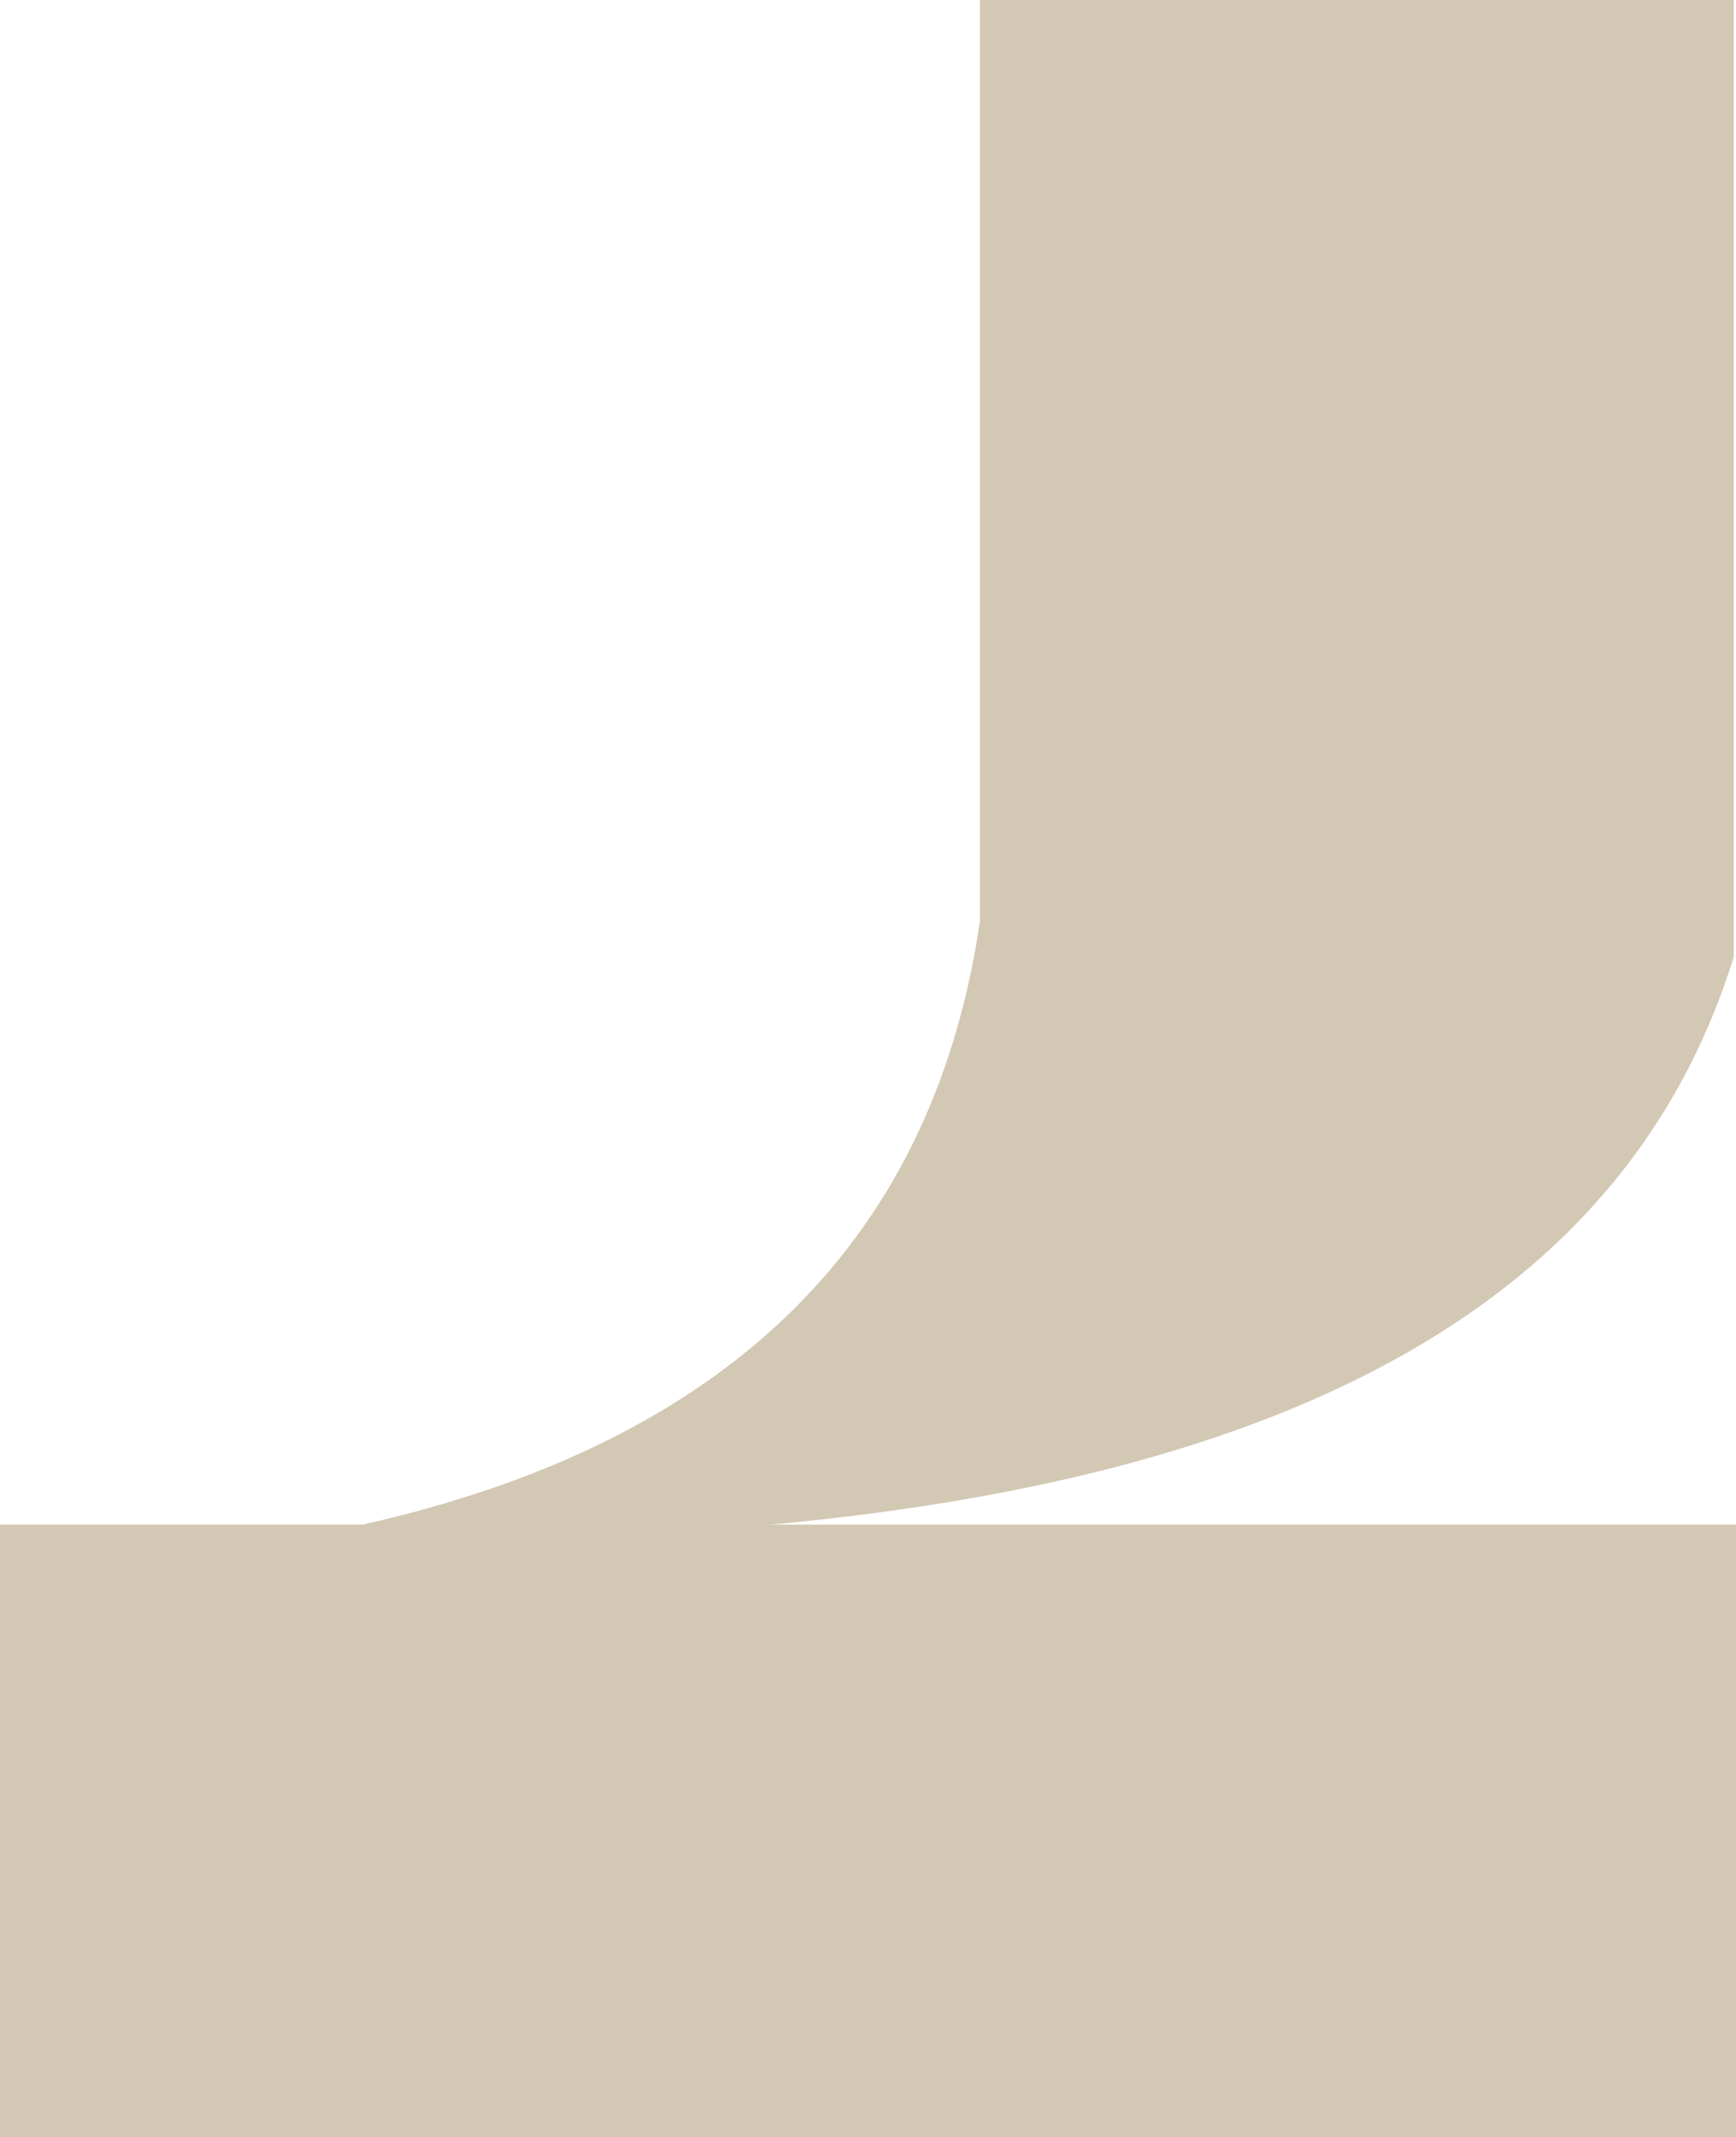
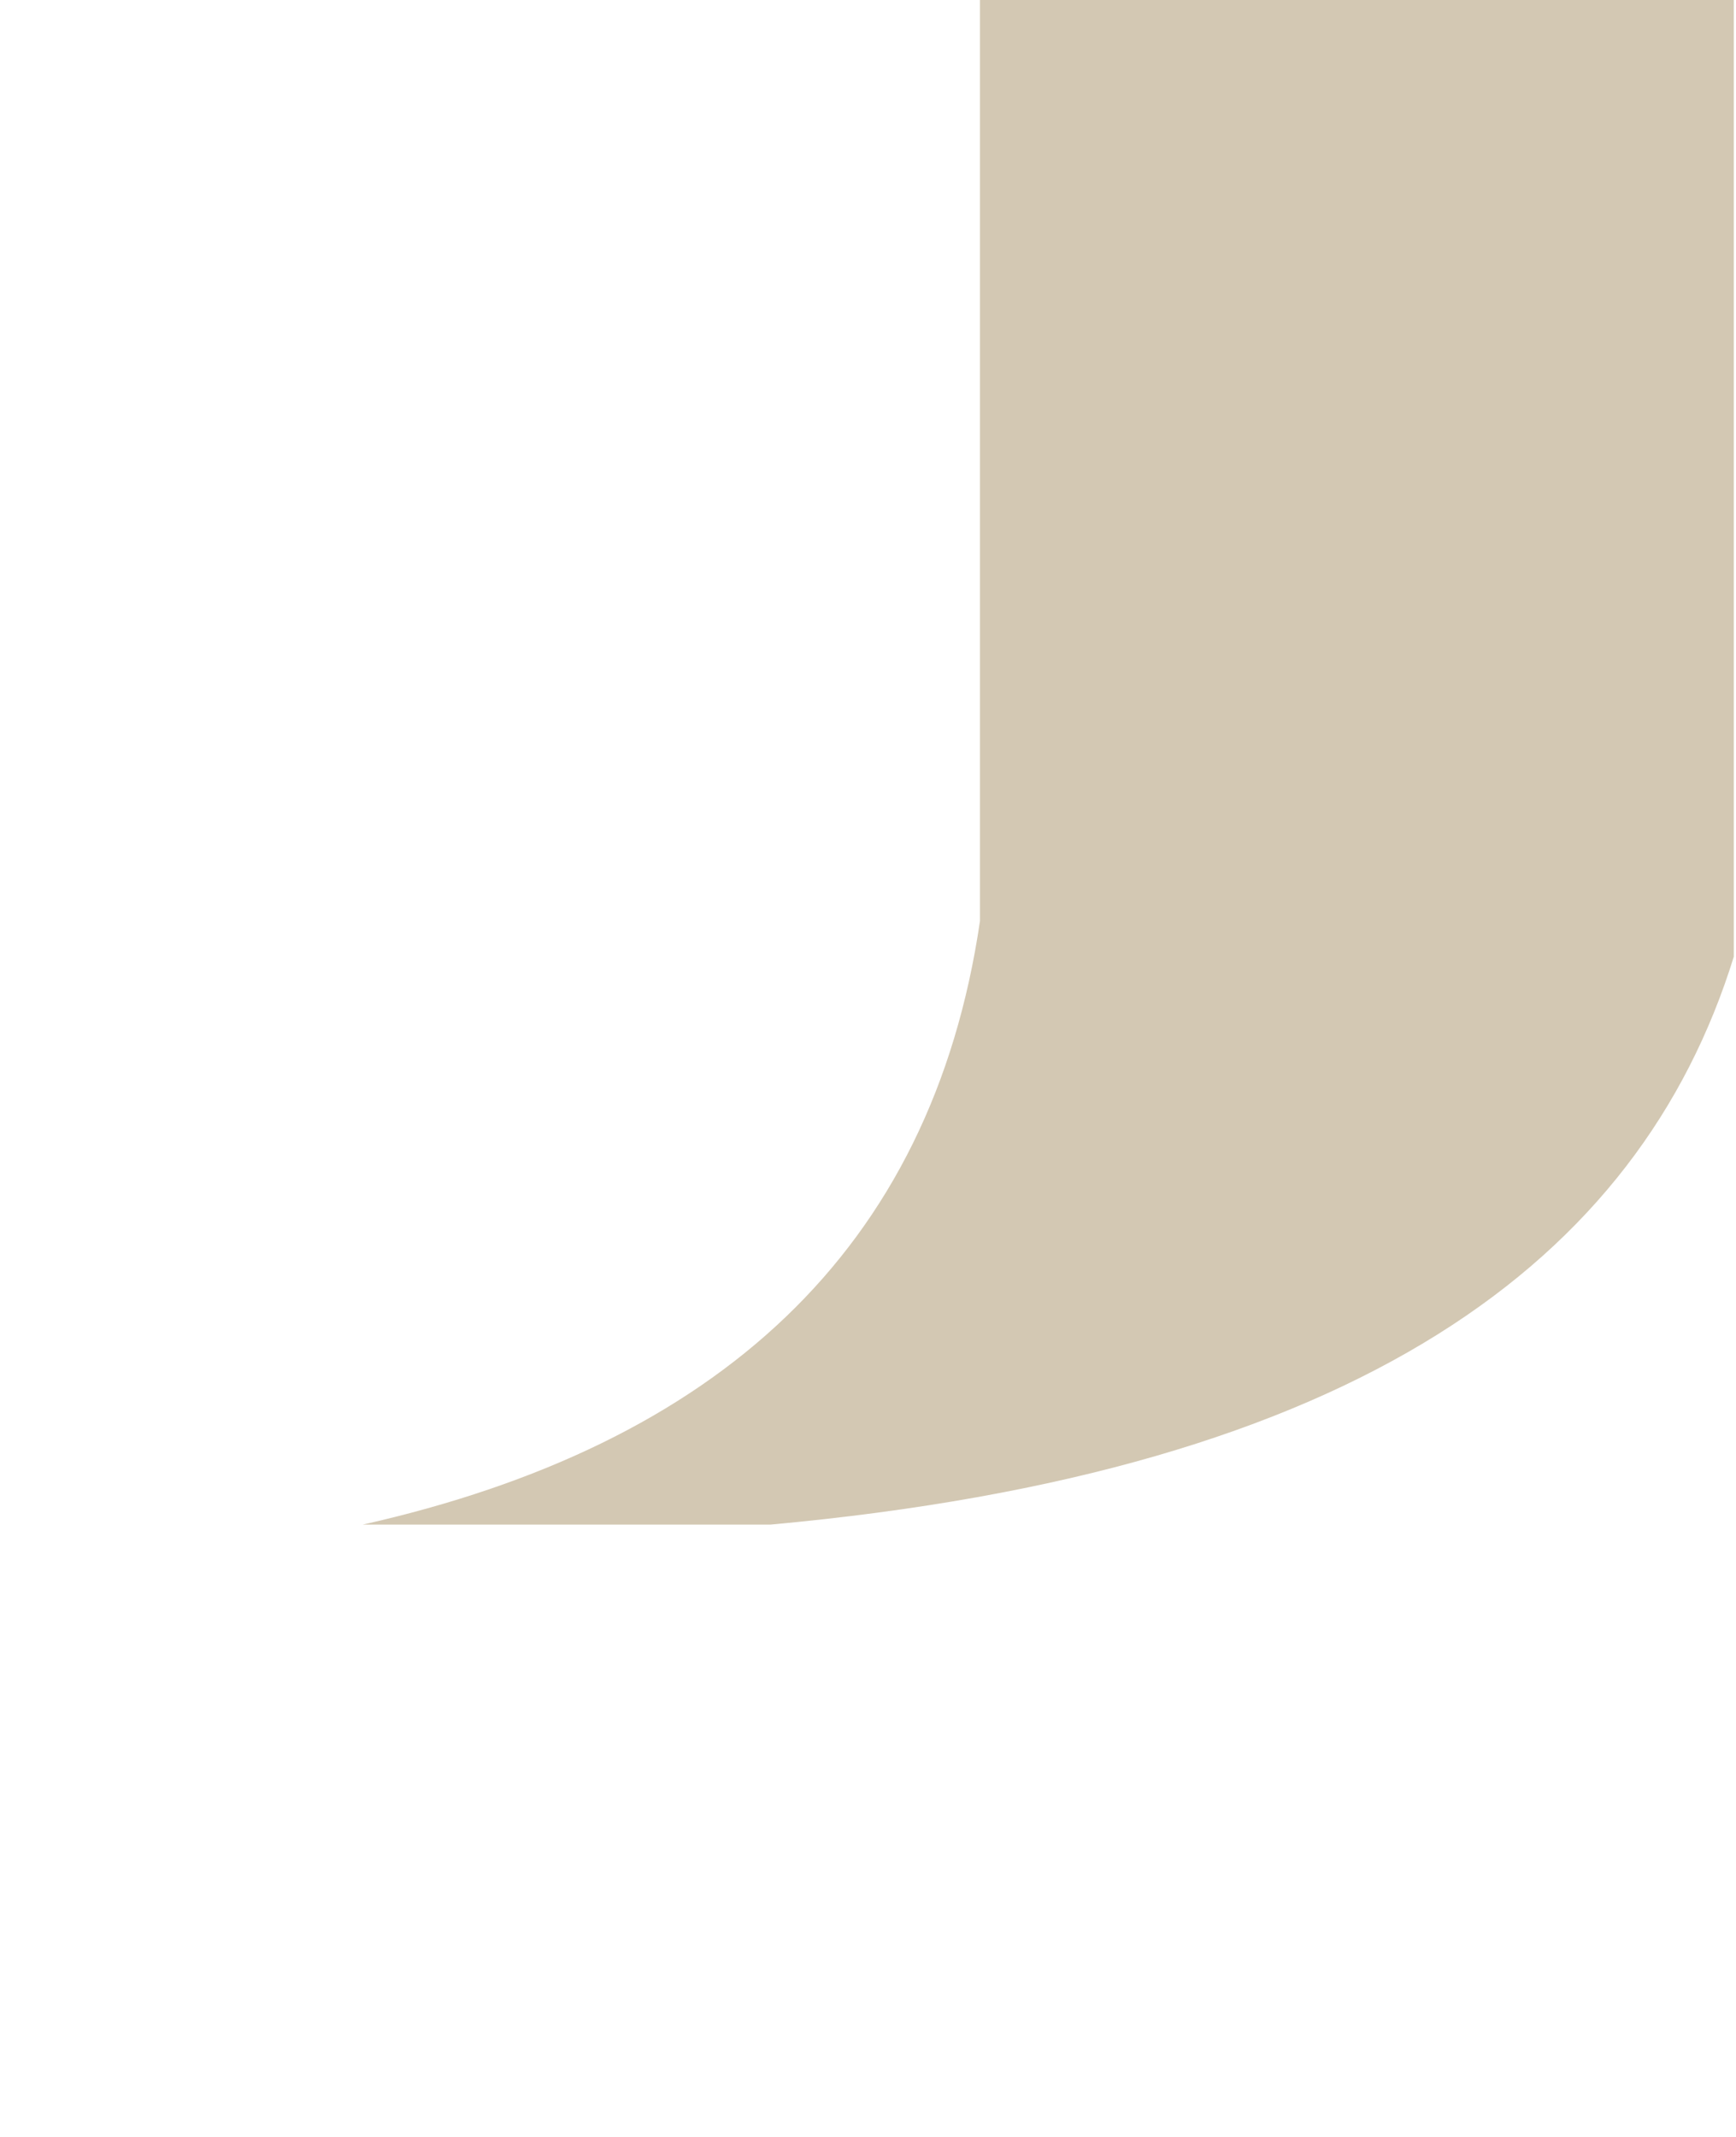
<svg xmlns="http://www.w3.org/2000/svg" width="525" height="646" viewBox="0 0 525 646" fill="none">
-   <path fill-rule="evenodd" clip-rule="evenodd" d="M524.979 460.847H233.034C410.881 444.573 495.776 381.184 524.327 289.215V0H296.363V278.402C281.72 378.156 216.792 436.767 109.721 460.847H0V646H525V460.847H524.979Z" fill="#D3C8B3" />
+   <path fill-rule="evenodd" clip-rule="evenodd" d="M524.979 460.847H233.034C410.881 444.573 495.776 381.184 524.327 289.215V0H296.363V278.402C281.72 378.156 216.792 436.767 109.721 460.847H0V646V460.847H524.979Z" fill="#D3C8B3" />
</svg>